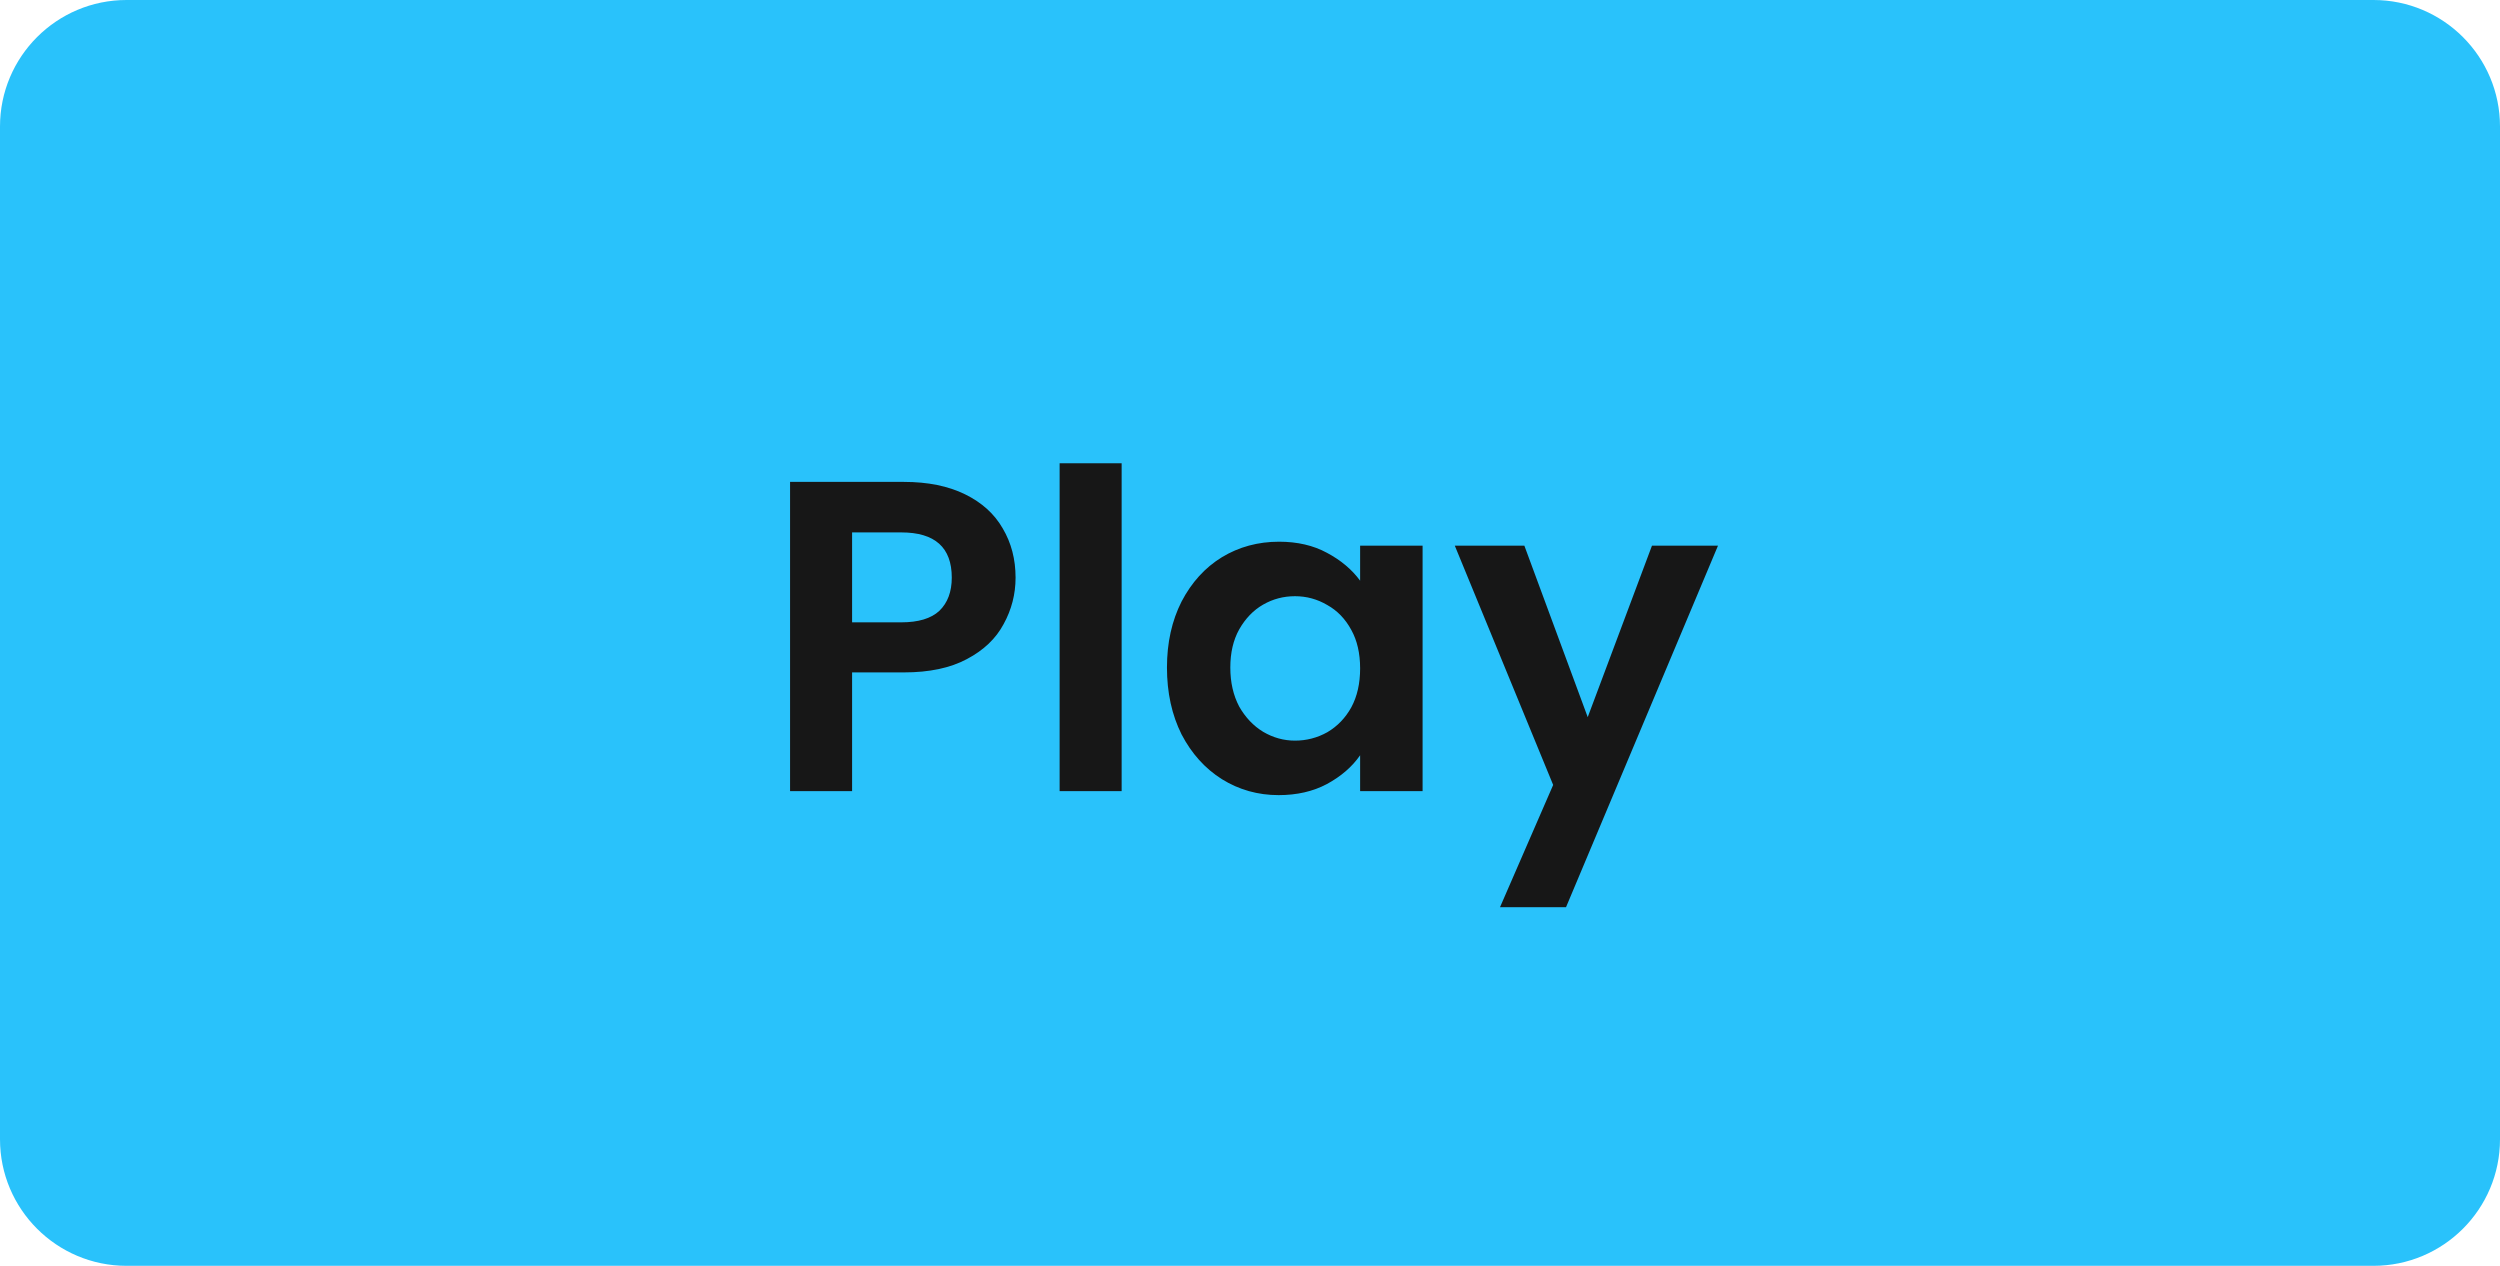
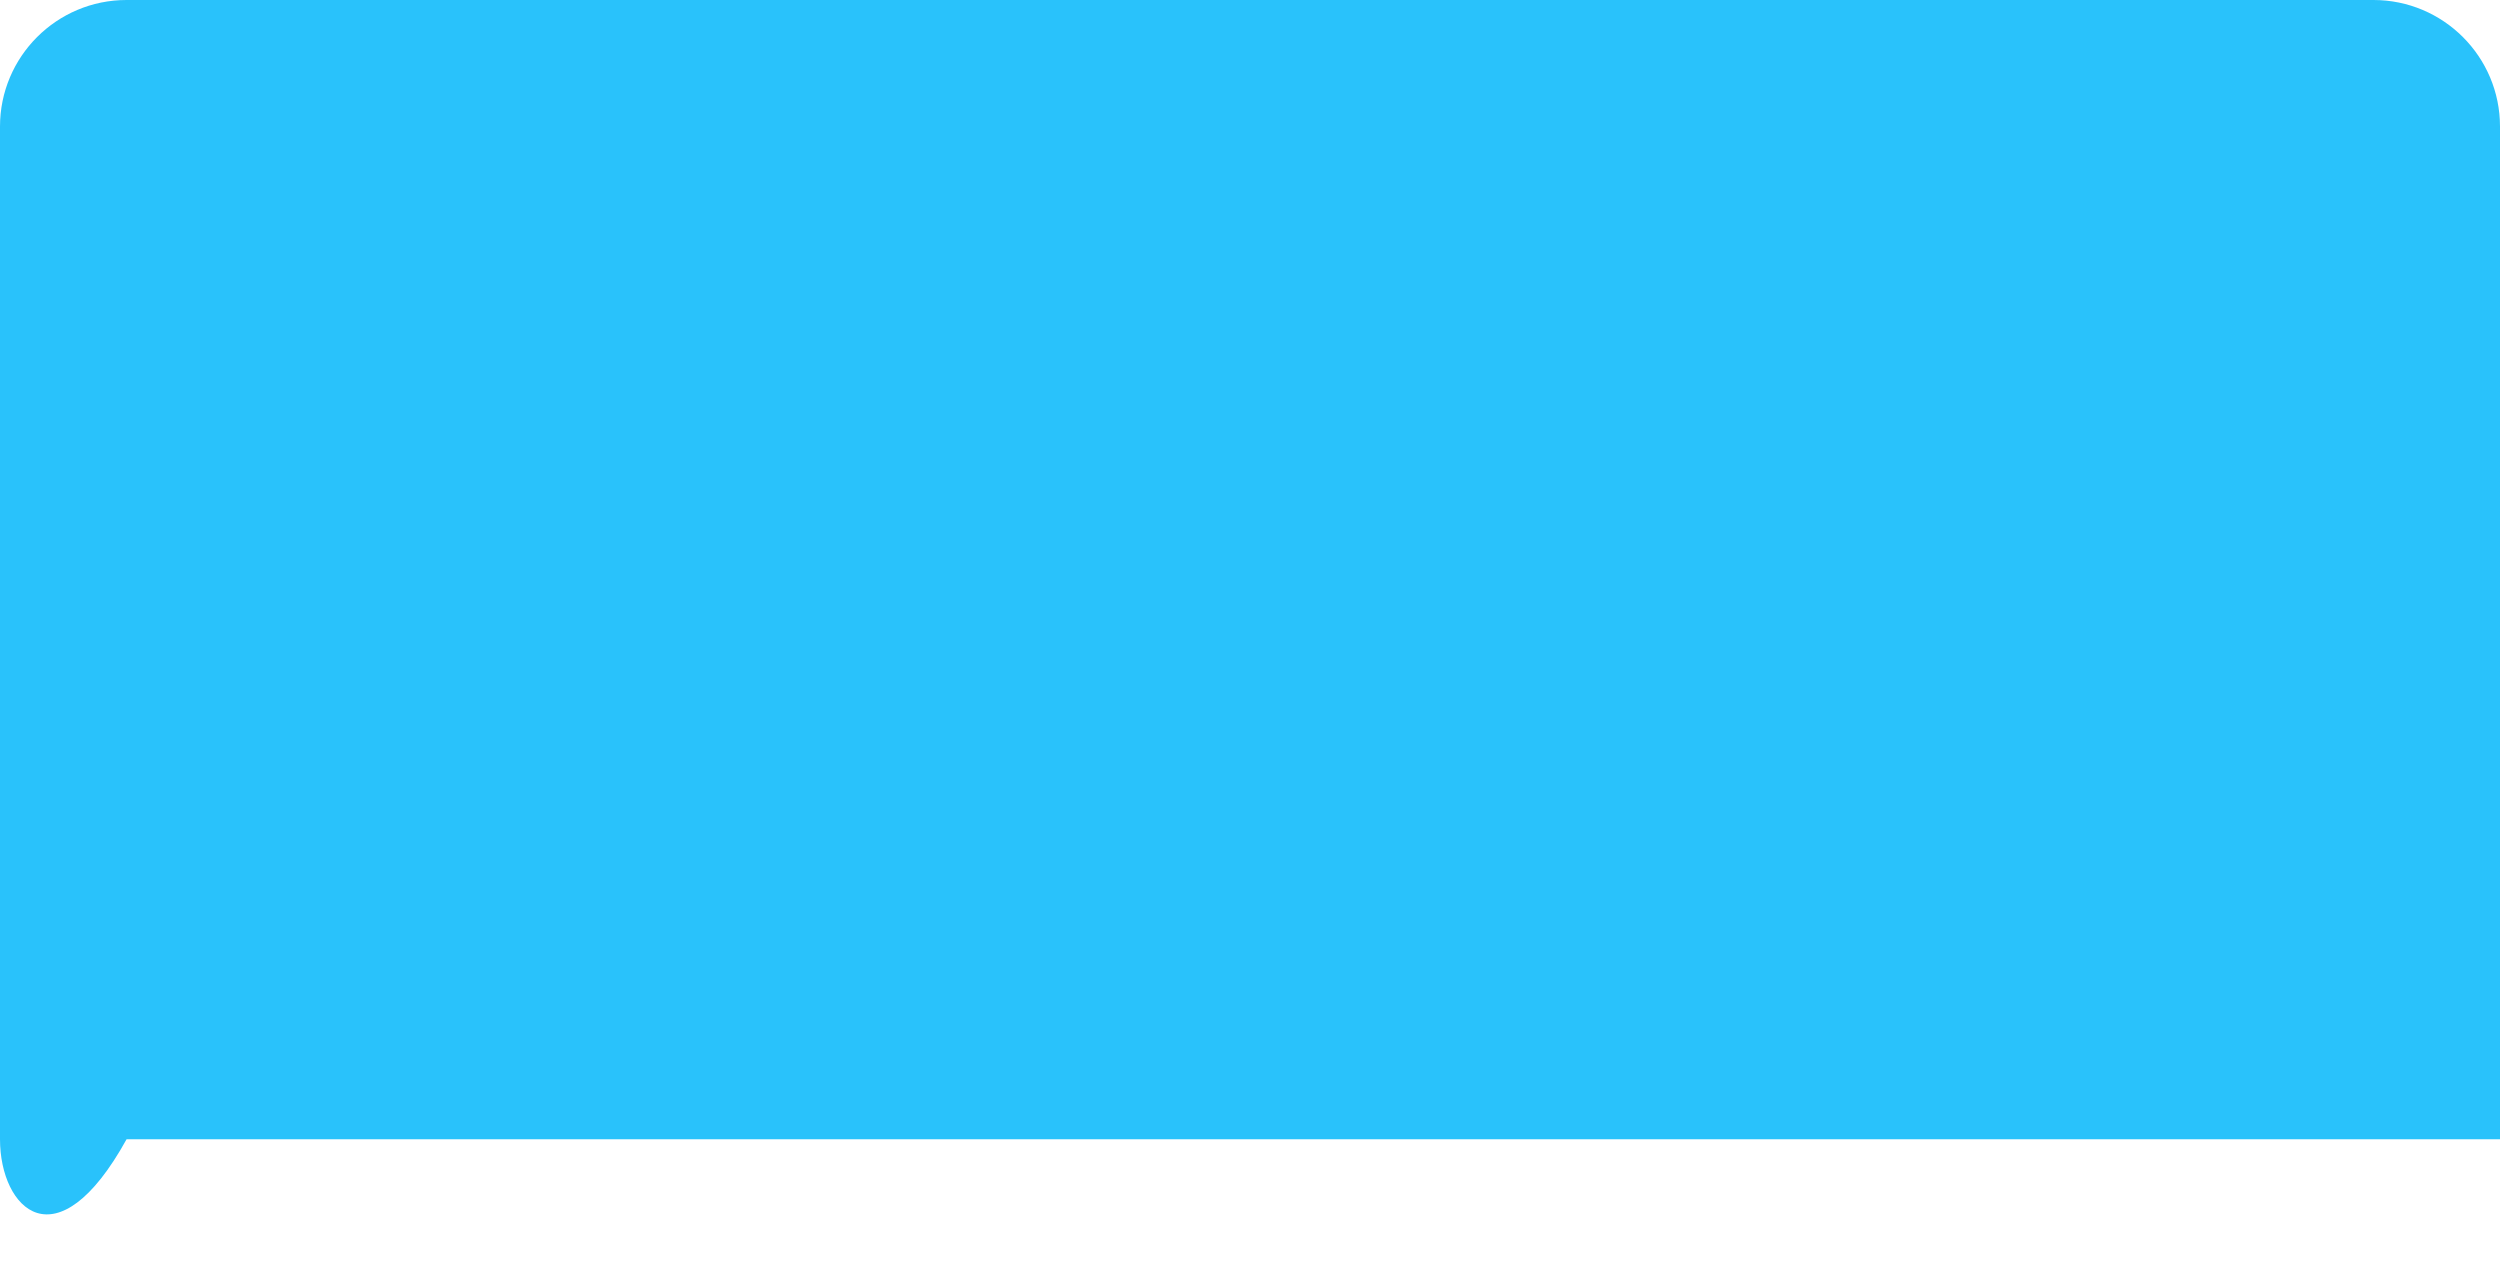
<svg xmlns="http://www.w3.org/2000/svg" width="79" height="40" viewBox="0 0 79 40" fill="none">
-   <path d="M0 4C0 1.791 1.791 0 4 0H75C77.209 0 79 1.791 79 4V36C79 38.209 77.209 40 75 40H4C1.791 40 0 38.209 0 36V4Z" fill="#29C2FB" />
-   <path d="M32.092 18.252C32.092 18.775 31.966 19.265 31.714 19.722C31.471 20.179 31.084 20.548 30.552 20.828C30.029 21.108 29.367 21.248 28.564 21.248H26.926V25H24.966V15.228H28.564C29.32 15.228 29.964 15.359 30.496 15.62C31.028 15.881 31.425 16.241 31.686 16.698C31.957 17.155 32.092 17.673 32.092 18.252ZM28.48 19.666C29.021 19.666 29.423 19.545 29.684 19.302C29.945 19.05 30.076 18.7 30.076 18.252C30.076 17.3 29.544 16.824 28.48 16.824H26.926V19.666H28.48ZM35.444 14.64V25H33.484V14.64H35.444ZM36.876 21.094C36.876 20.31 37.03 19.615 37.338 19.008C37.655 18.401 38.08 17.935 38.612 17.608C39.153 17.281 39.755 17.118 40.418 17.118C40.997 17.118 41.501 17.235 41.93 17.468C42.369 17.701 42.719 17.995 42.98 18.35V17.244H44.954V25H42.98V23.866C42.728 24.23 42.378 24.533 41.93 24.776C41.491 25.009 40.983 25.126 40.404 25.126C39.751 25.126 39.153 24.958 38.612 24.622C38.08 24.286 37.655 23.815 37.338 23.208C37.03 22.592 36.876 21.887 36.876 21.094ZM42.98 21.122C42.98 20.646 42.887 20.24 42.7 19.904C42.513 19.559 42.261 19.297 41.944 19.12C41.627 18.933 41.286 18.84 40.922 18.84C40.558 18.84 40.222 18.929 39.914 19.106C39.606 19.283 39.354 19.545 39.158 19.89C38.971 20.226 38.878 20.627 38.878 21.094C38.878 21.561 38.971 21.971 39.158 22.326C39.354 22.671 39.606 22.937 39.914 23.124C40.231 23.311 40.567 23.404 40.922 23.404C41.286 23.404 41.627 23.315 41.944 23.138C42.261 22.951 42.513 22.69 42.7 22.354C42.887 22.009 42.98 21.598 42.98 21.122ZM54.288 17.244L49.486 28.668H47.4L49.08 24.804L45.972 17.244H48.17L50.172 22.662L52.202 17.244H54.288Z" fill="#171717" />
+   <path d="M0 4C0 1.791 1.791 0 4 0H75C77.209 0 79 1.791 79 4V36H4C1.791 40 0 38.209 0 36V4Z" fill="#29C2FB" />
</svg>